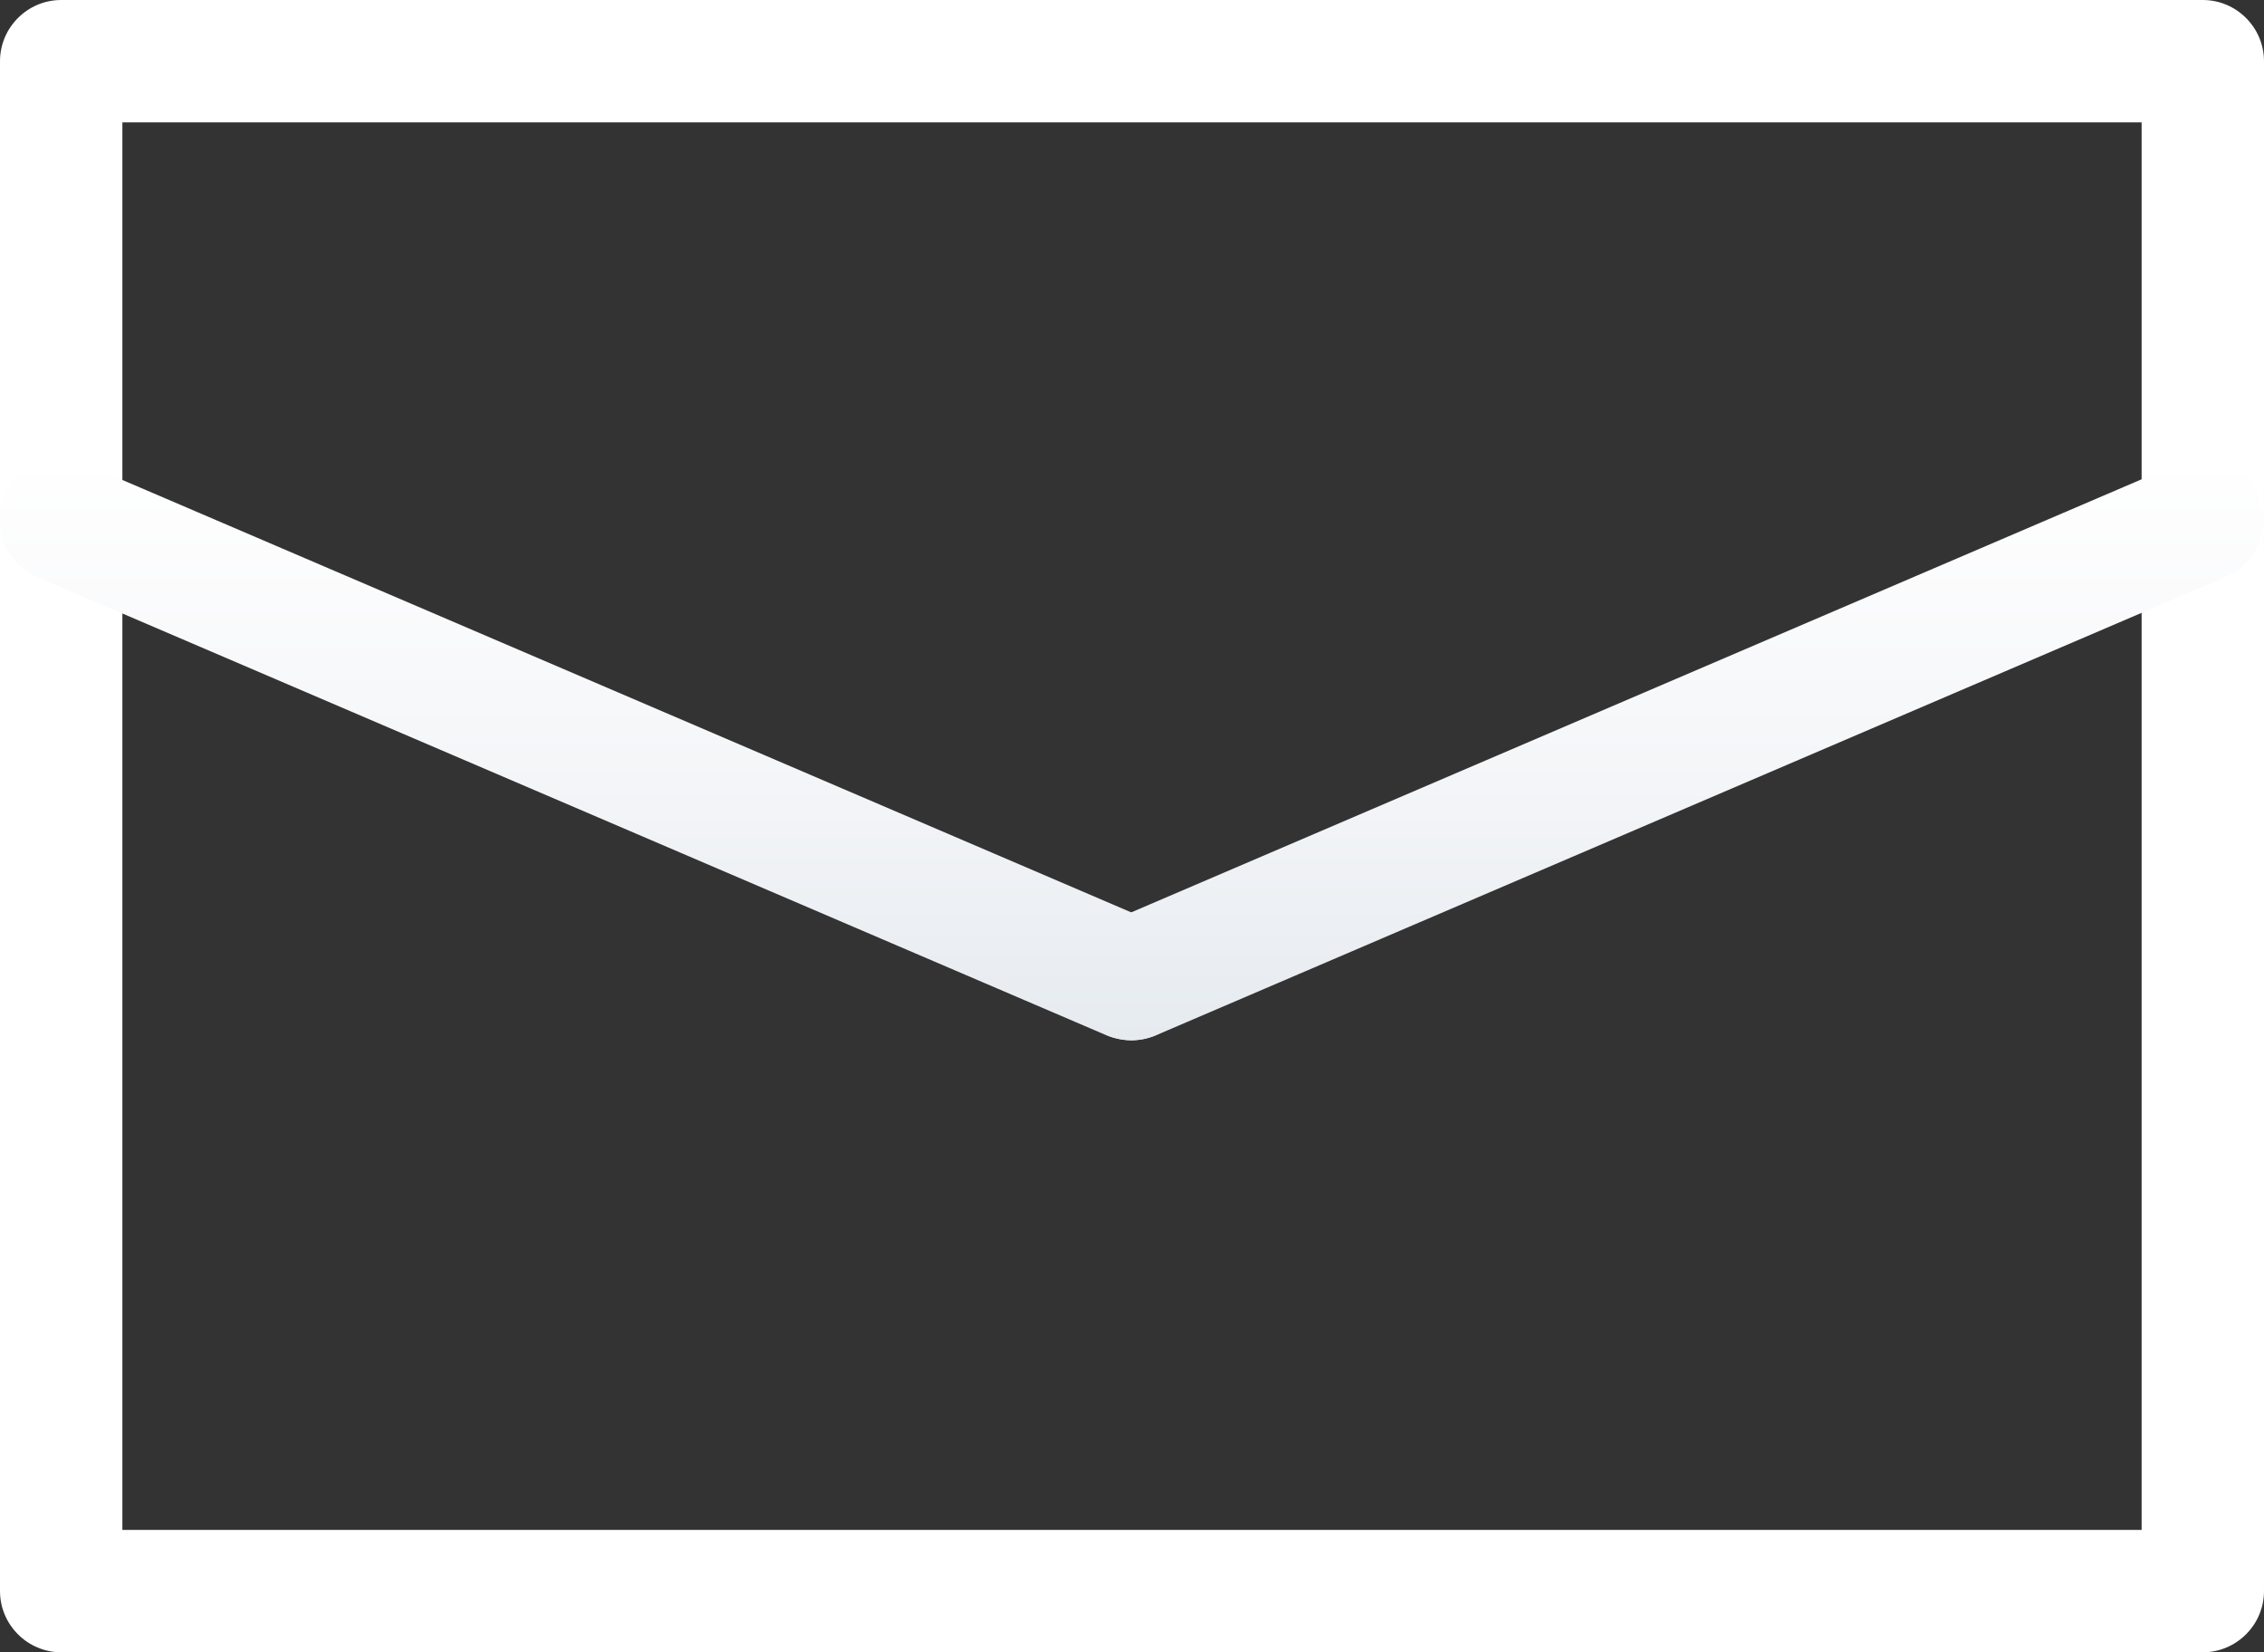
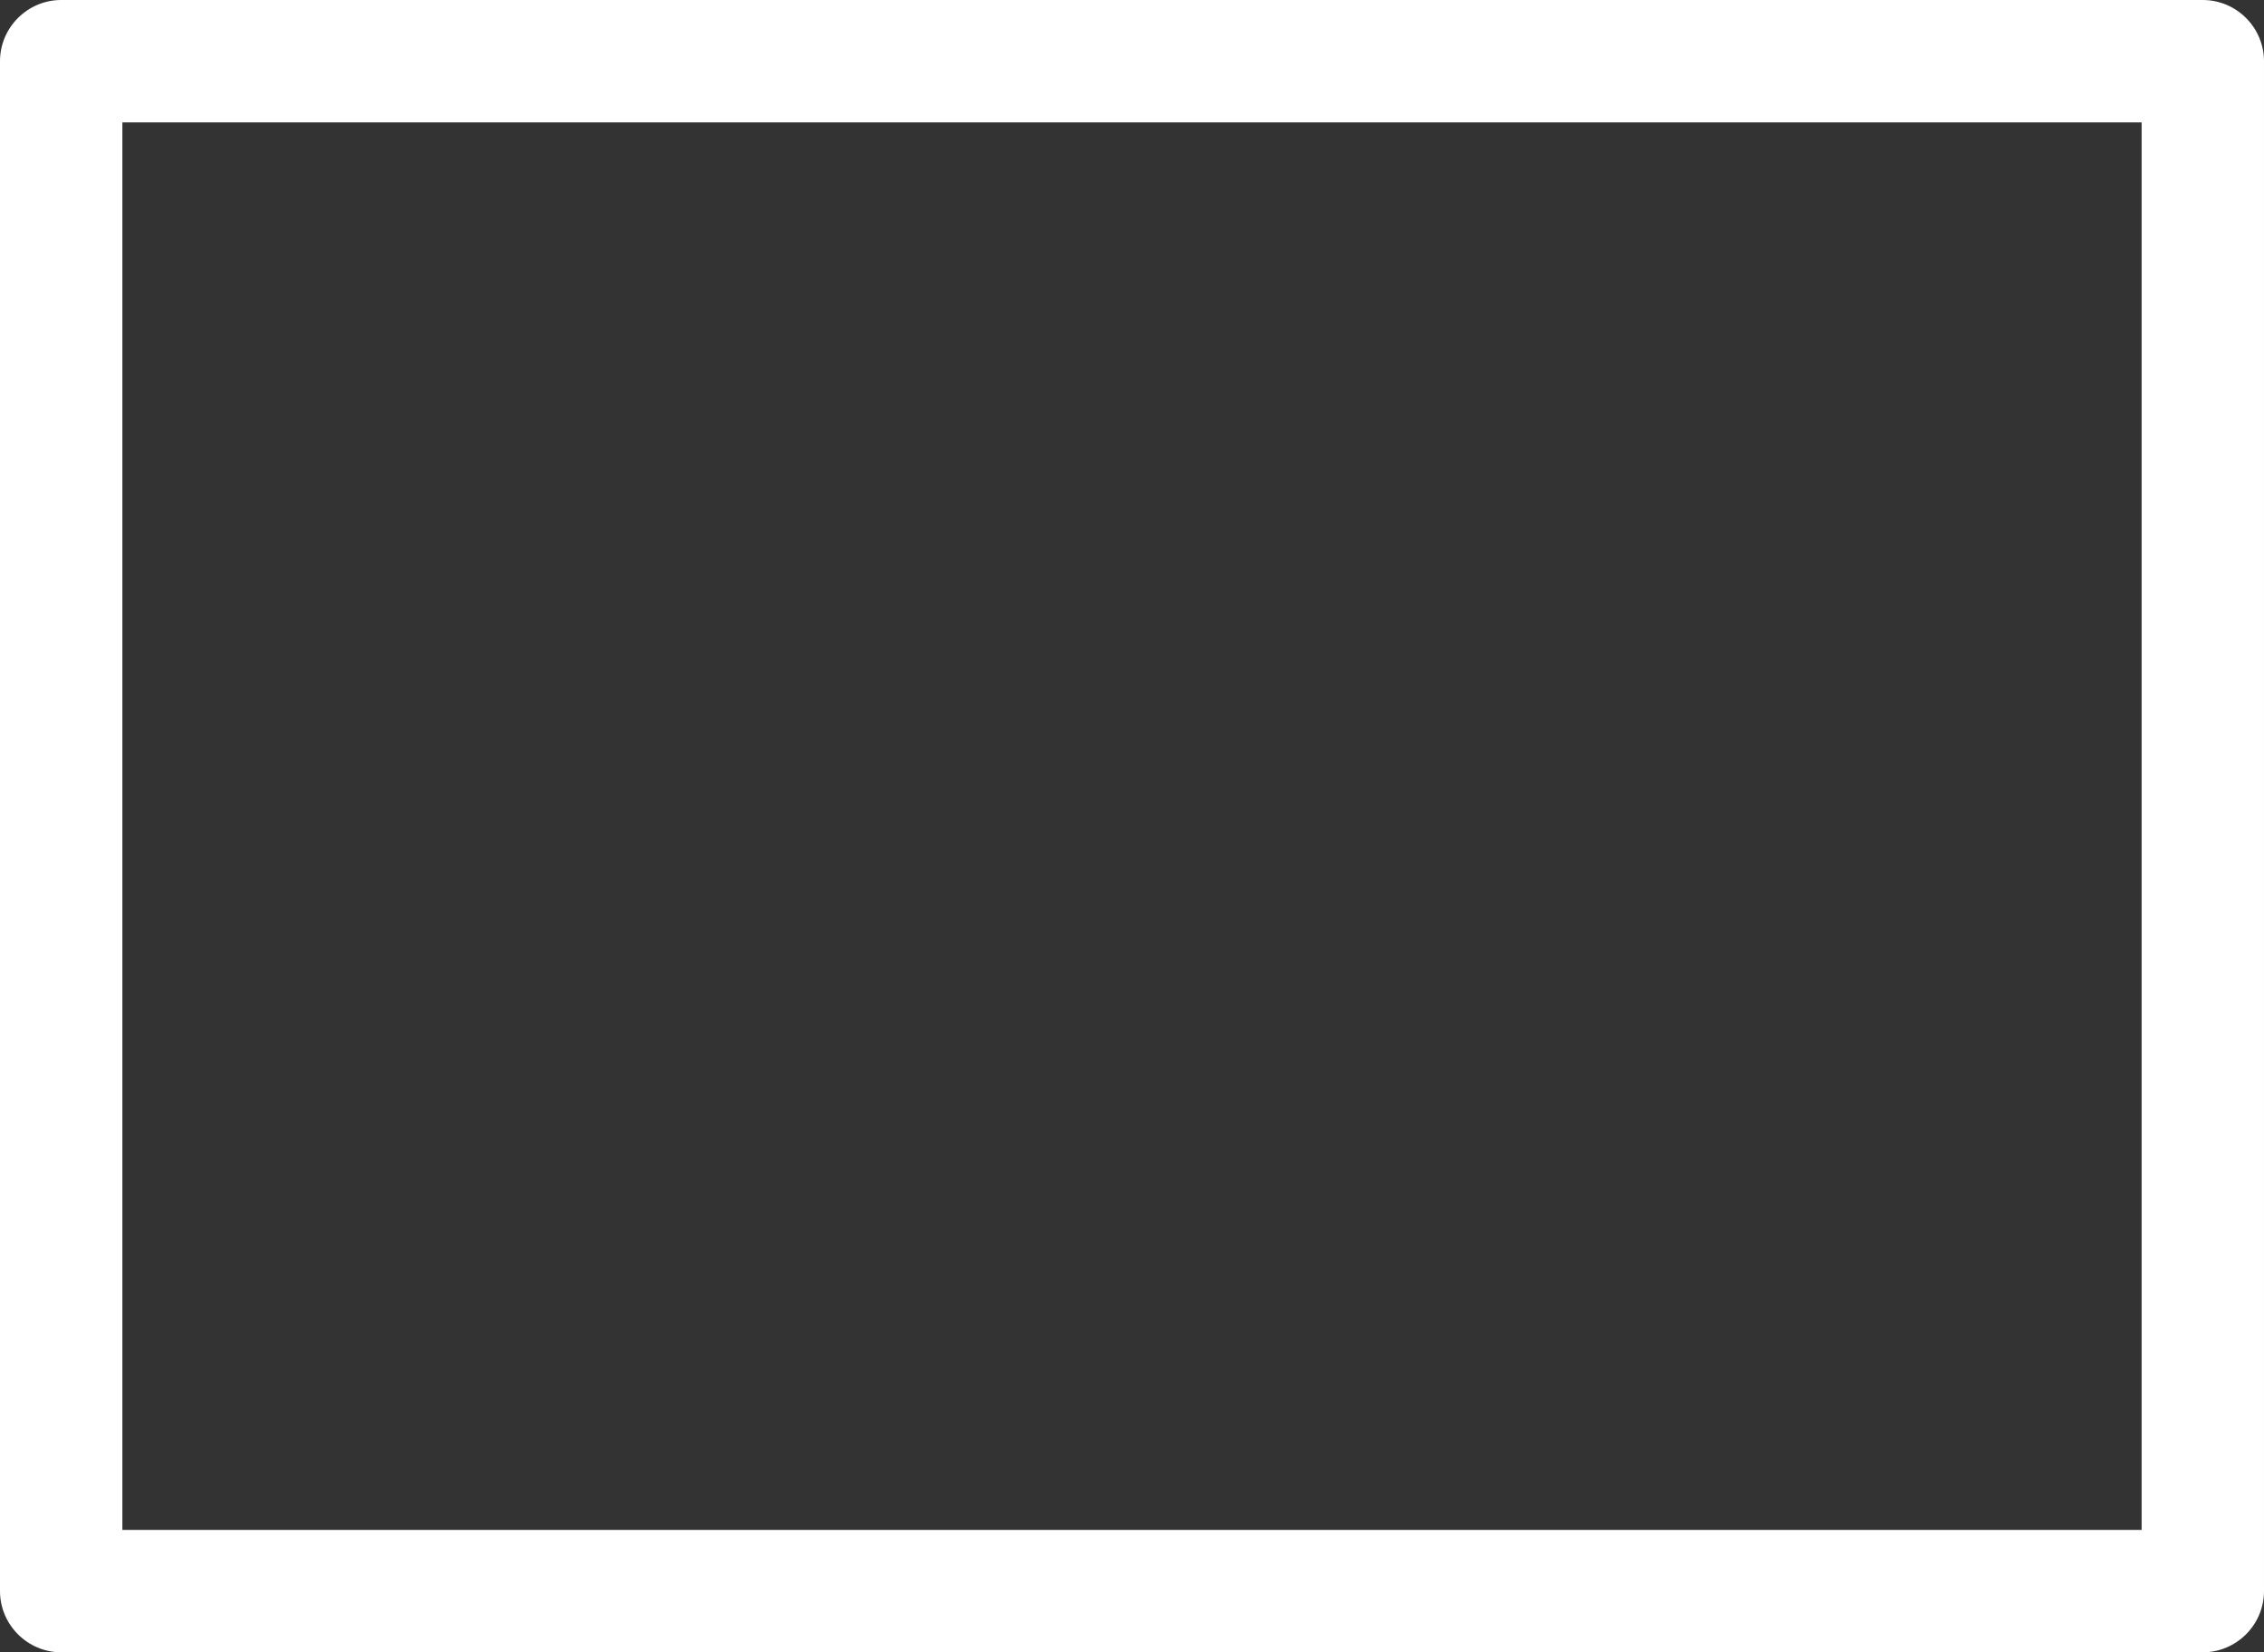
<svg xmlns="http://www.w3.org/2000/svg" xmlns:xlink="http://www.w3.org/1999/xlink" id="b" viewBox="0 0 14.8 10.8">
  <rect x="0" y="0" width="14.8" height="10.8" fill="#333333" stroke="none" />
  <defs>
    <linearGradient id="d" x1="3.9" y1="6.8" x2="3.9" y2="3" gradientUnits="userSpaceOnUse">
      <stop offset="0" stop-color="#e6ebf0" />
      <stop offset=".53" stop-color="#f6f7f9" />
      <stop offset="1" stop-color="#fff" />
    </linearGradient>
    <linearGradient id="e" x1="10.9" x2="10.9" xlink:href="#d" />
  </defs>
  <g id="c">
    <path d="m14.4,10.8H.4c-.22,0-.4-.18-.4-.4V.4c0-.22.18-.4.4-.4h14c.22,0,.4.18.4.4v10c0,.22-.18.4-.4.4Zm-13.6-.8h13.2V.8H.8v9.2Z" style="fill:#fff; stroke-width:0px;" />
-     <path d="m7.4,6.8c-.05,0-.11-.01-.16-.03L.24,3.77c-.2-.09-.3-.32-.21-.53.09-.2.33-.3.52-.21l7,3c.2.09.3.32.21.53-.06.15-.21.24-.37.24Z" style="fill:url(#d); stroke-width:0px;" />
-     <path d="m7.4,6.8c-.16,0-.3-.09-.37-.24-.09-.2,0-.44.21-.53l7-3c.2-.09.44,0,.52.21.09.2,0,.44-.21.53l-7,3c-.05.02-.1.03-.16.03Z" style="fill:url(#e); stroke-width:0px;" />
  </g>
</svg>